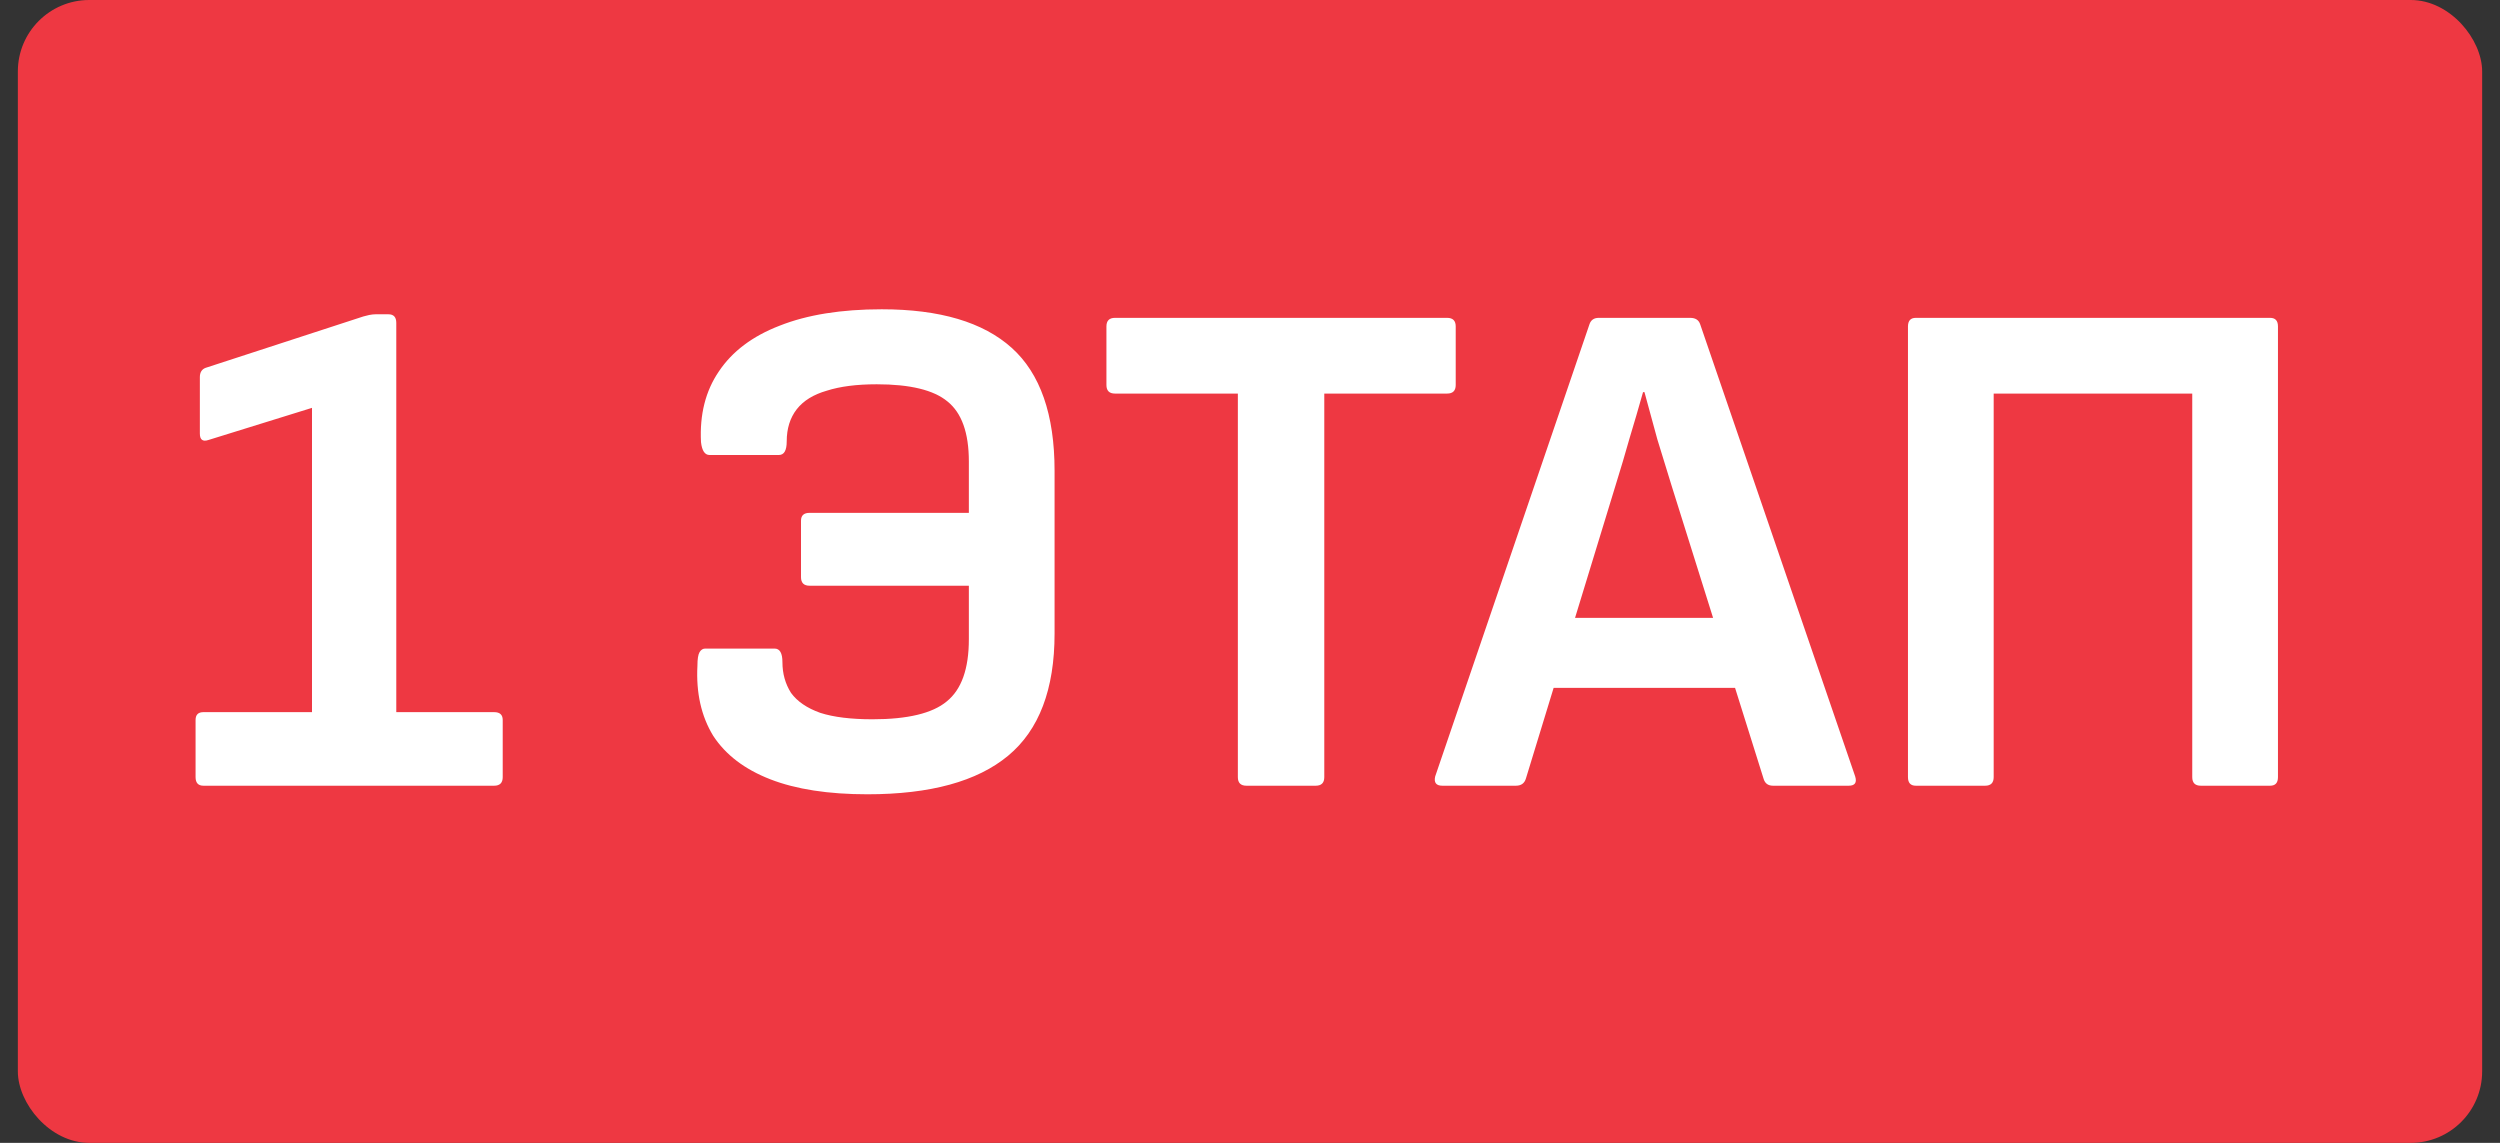
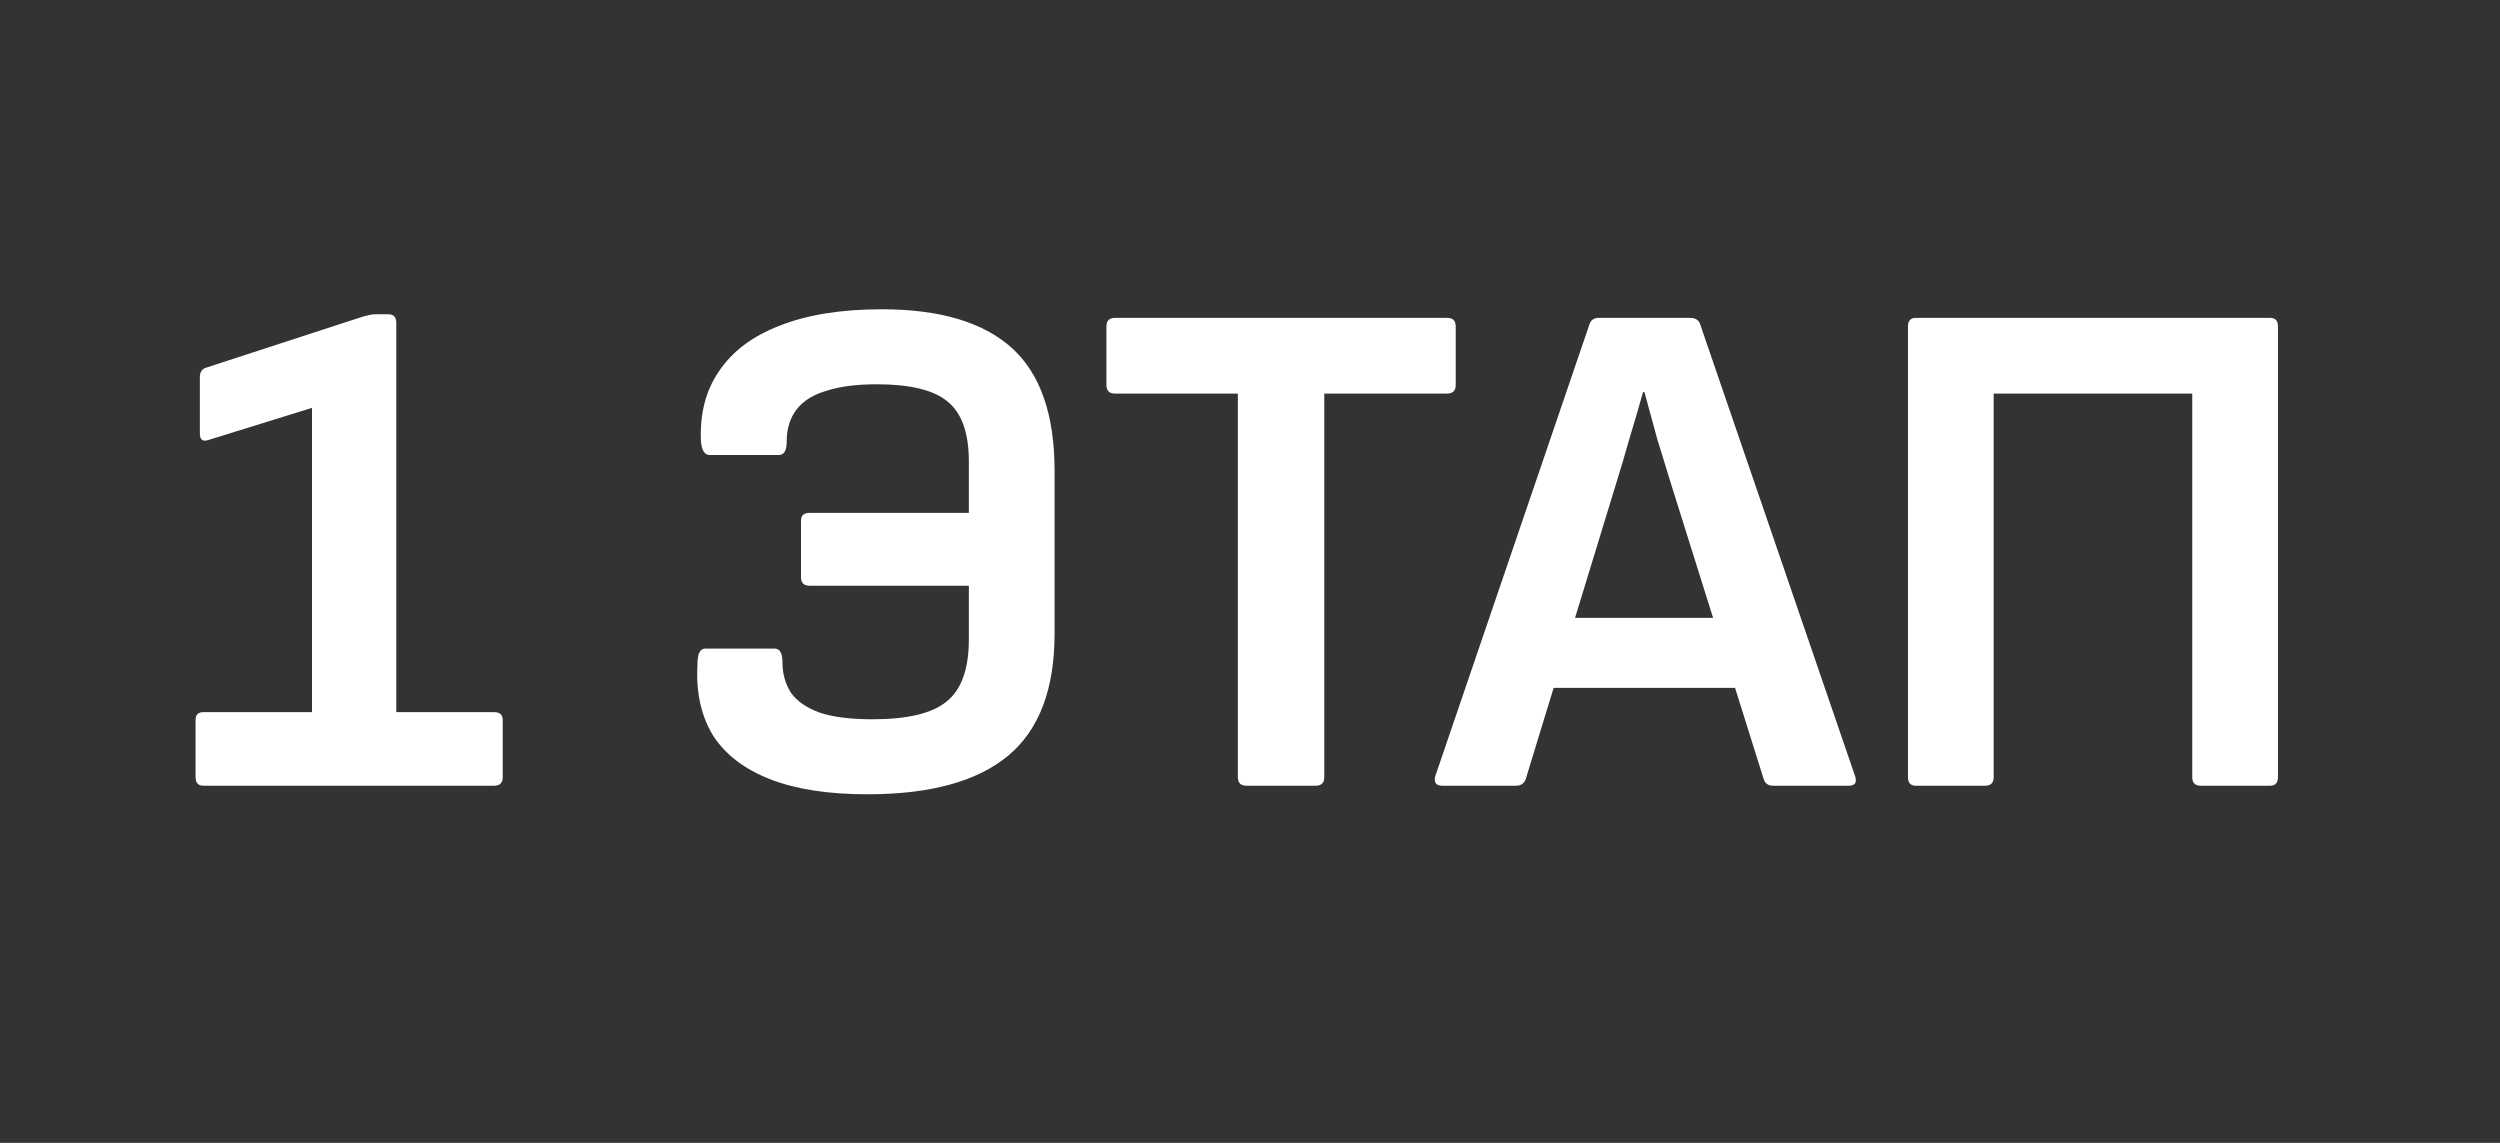
<svg xmlns="http://www.w3.org/2000/svg" width="70" height="32" viewBox="0 0 70 32" fill="none">
  <rect x="0" y="0" width="70" height="32" fill="#333333" stroke="none" />
-   <rect x="0.5" width="69" height="32" rx="2" fill="#EE3842" />
  <path d="M5.696 22C5.55 22 5.476 21.92 5.476 21.76V20.16C5.476 20.013 5.55 19.94 5.696 19.94H8.736V11.42L5.836 12.32C5.676 12.373 5.596 12.313 5.596 12.14V10.56C5.596 10.427 5.65 10.34 5.756 10.3L10.176 8.86C10.23 8.847 10.283 8.833 10.336 8.82C10.403 8.807 10.463 8.8 10.516 8.8H10.876C11.023 8.8 11.096 8.88 11.096 9.04V19.94H13.836C13.996 19.94 14.076 20.013 14.076 20.16V21.76C14.076 21.92 13.996 22 13.836 22H5.696ZM24.288 22.24C23.195 22.24 22.288 22.1 21.568 21.82C20.848 21.54 20.315 21.133 19.968 20.6C19.635 20.053 19.488 19.4 19.528 18.64C19.528 18.453 19.548 18.327 19.588 18.26C19.628 18.193 19.681 18.16 19.748 18.16H21.688C21.835 18.16 21.908 18.287 21.908 18.54C21.908 18.86 21.988 19.147 22.148 19.4C22.322 19.64 22.595 19.827 22.968 19.96C23.341 20.08 23.828 20.14 24.428 20.14C25.415 20.14 26.108 19.973 26.508 19.64C26.922 19.307 27.128 18.727 27.128 17.9V16.4H22.668C22.508 16.4 22.428 16.32 22.428 16.16V14.58C22.428 14.433 22.508 14.36 22.668 14.36H27.128V12.92C27.128 12.12 26.928 11.56 26.528 11.24C26.142 10.92 25.482 10.76 24.548 10.76C23.988 10.76 23.521 10.82 23.148 10.94C22.775 11.047 22.495 11.22 22.308 11.46C22.122 11.7 22.028 12 22.028 12.36C22.028 12.613 21.955 12.74 21.808 12.74H19.868C19.735 12.74 19.655 12.62 19.628 12.38C19.588 11.607 19.755 10.947 20.128 10.4C20.502 9.84 21.068 9.413 21.828 9.12C22.602 8.813 23.555 8.66 24.688 8.66C26.315 8.66 27.528 9.02 28.328 9.74C29.128 10.46 29.528 11.607 29.528 13.18V17.74C29.528 19.3 29.095 20.44 28.228 21.16C27.361 21.88 26.048 22.24 24.288 22.24ZM34.9 22C34.74 22 34.66 21.92 34.66 21.76V11.02H31.22C31.06 11.02 30.98 10.94 30.98 10.78V9.14C30.98 8.98 31.06 8.9 31.22 8.9H40.52C40.68 8.9 40.76 8.98 40.76 9.14V10.78C40.76 10.94 40.68 11.02 40.52 11.02H37.08V21.76C37.08 21.92 37 22 36.84 22H34.9ZM40.385 22C40.212 22 40.145 21.913 40.185 21.74L44.505 9.08C44.545 8.96 44.632 8.9 44.765 8.9H47.325C47.472 8.9 47.565 8.96 47.605 9.08L51.945 21.74C51.998 21.913 51.938 22 51.765 22H49.645C49.512 22 49.425 21.94 49.385 21.82L46.805 13.6C46.672 13.16 46.538 12.727 46.405 12.3C46.285 11.86 46.165 11.42 46.045 10.98H46.005C45.885 11.407 45.758 11.84 45.625 12.28C45.505 12.707 45.378 13.133 45.245 13.56L42.725 21.8C42.685 21.933 42.592 22 42.445 22H40.385ZM43.125 19.26L43.585 17.3H48.445L48.925 19.26H43.125ZM53.643 22C53.497 22 53.423 21.92 53.423 21.76V9.14C53.423 8.98 53.497 8.9 53.643 8.9H63.563C63.71 8.9 63.783 8.98 63.783 9.14V21.76C63.783 21.92 63.71 22 63.563 22H61.623C61.463 22 61.383 21.92 61.383 21.76V11.02H55.823V21.76C55.823 21.92 55.743 22 55.583 22H53.643Z" fill="white" />
</svg>